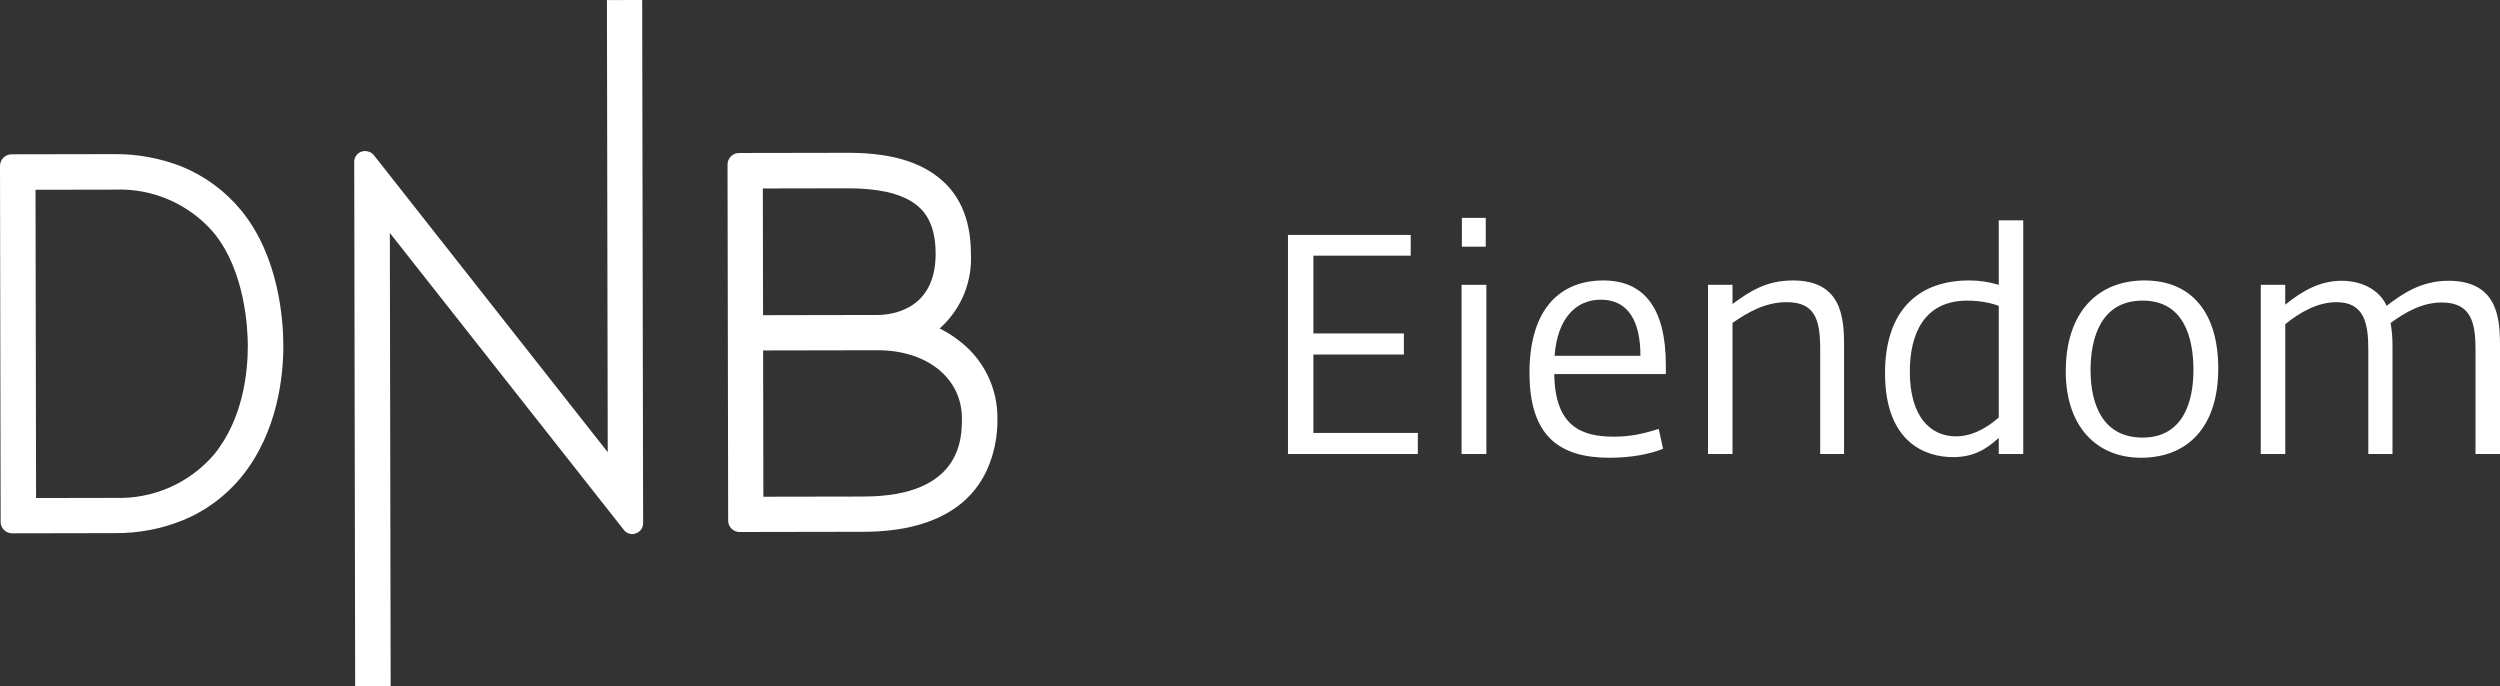
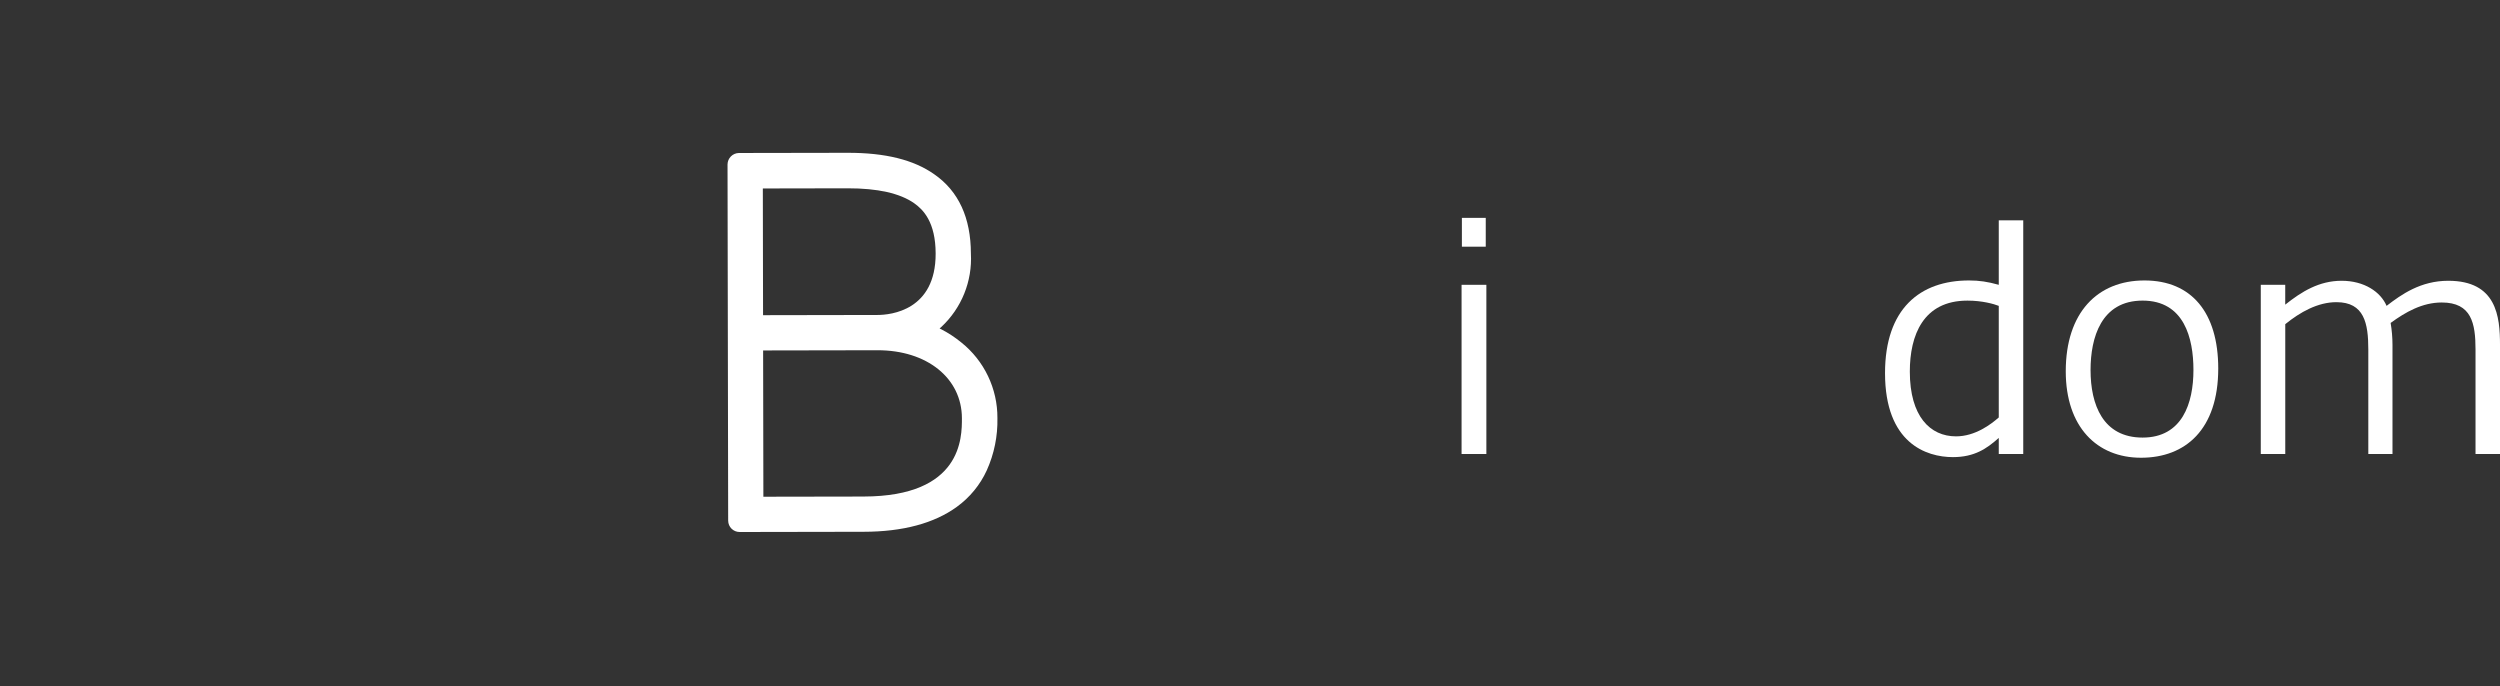
<svg xmlns="http://www.w3.org/2000/svg" id="logo_DNB_Eiendom" data-name="logo DNB Eiendom" viewBox="0 0 1573.77 431.92">
  <rect x="0" y="0" width="1573.77" height="431.92" fill="#333333" stroke="none" />
  <g>
    <path d="M605.14,215.58c-3.86-3.17-8.03-5.92-12.46-8.22l-1.2-.6,1.05-.9c12.77-11.87,19.61-28.8,18.66-46.22-.04-22.49-7.72-39.28-23.03-49.9-12.91-9.13-30.77-13.59-54.61-13.55l-68.38.12c-3.95.06-7.14,3.26-7.18,7.21l.4,224.2c0,3.98,3.24,7.19,7.21,7.18l78.13-.14c24.59-.04,44.38-5.33,58.61-15.7,8.16-5.91,14.66-13.82,18.85-22.98,4.65-10.32,6.93-21.54,6.69-32.85.12-18.53-8.26-36.08-22.73-47.65h0ZM480.2,118.64l53.39-.1c18.9-.03,32.85,3.09,41.86,9.37,5.71,4.04,13.52,11.82,13.55,31.77.06,35.69-28.12,38.59-36.67,38.6l-71.98.13-.14-79.78h-.01ZM543.68,312.58l-63.13.11-.16-92.08,71.98-.13c31.19-.06,53.12,17.6,53.16,42.79.02,12.15.09,49.19-61.84,49.3h0Z" style="fill: #fff;" />
-     <path d="M151.81,132.42c-10.06-12.22-23.02-21.74-37.69-27.68-13.39-5.2-27.64-7.83-42-7.72l-64.93.12C3.18,97.22-.02,100.5,0,104.5l.4,224.04c0,3.98,3.24,7.19,7.21,7.18l64.93-.12c14.37.13,28.63-2.55,41.98-7.87,14.68-5.88,27.61-15.4,37.59-27.67,22.89-28.23,26.28-63.78,26.25-82.53-.03-15.89-2.65-55.93-26.55-85.13h0v.02h0ZM134.84,286.01c-15.52,18.16-38.47,28.25-62.34,27.41l-49.79.09-.35-194.05,49.79-.09c23.88-1,46.89,9.02,62.43,27.18,19.84,24.26,21.4,60.55,21.42,71.04.03,15.75-2.62,45.59-21.17,68.42h.01Z" style="fill: #fff;" />
-     <path d="M404.26,0l.59,329.32c.06,2.94-1.83,5.57-4.64,6.45-.66.29-1.38.45-2.1.46-2.2,0-4.27-1.06-5.55-2.85l-147.15-186.73.51,285.23-22.34.04-.59-330.07c0-2.97,1.94-5.59,4.79-6.45.67-.26,1.39-.36,2.1-.3,2.17-.03,4.23.97,5.55,2.68l147.15,186.89L382.07.04l22.2-.04h-.01Z" style="fill: #fff;" />
  </g>
  <g>
-     <polygon points="810.79 147.88 888.05 147.88 888.05 160.94 826.79 160.94 826.79 209.91 883.75 209.91 883.75 223.18 826.79 223.18 826.79 272.53 892.53 272.53 892.53 285.8 810.79 285.8 810.79 147.88" style="fill: #fff;" />
    <path d="M920.07,179.29h15.61v106.51h-15.61v-106.51h0ZM920.27,155.29v-18.14h15.02v18.14h-15.02Z" style="fill: #fff;" />
-     <path d="M962.82,234.69c0-41.55,20.48-58.14,46.43-58.14s39.41,17.76,39.41,53.27v5.66h-70.23c.4,32.97,17.17,39.41,37.46,39.41,10.34,0,18.34-1.76,28.29-4.88l2.73,12.49c-8,3.31-20.09,5.66-33.56,5.66-31.02,0-50.53-12.88-50.53-53.45v-.02h0ZM1032.66,223.96c0-21.66-7.61-35.31-24.97-35.31-15.41,0-27.31,11.51-29.07,35.31h54.04,0Z" style="fill: #fff;" />
-     <path d="M1075.21,179.29h15.41v12.09c11.12-8.19,21.46-14.83,38.04-14.83,30.24,0,32.19,22.64,32.19,40.58v68.67h-15.02v-65.74c0-18.34-2.93-29.85-21.07-29.85-13.65,0-24.58,6.44-34.14,13.07v82.52h-15.41v-106.51h0Z" style="fill: #fff;" />
    <path d="M1186.64,234.88c0-40.57,22.04-58.33,52.87-58.33,6.44,0,11.7.78,18.73,2.74v-40.58h15.41v147.1h-15.41v-10.14c-7.61,6.83-15.41,12.09-28.87,12.09-16.78,0-42.73-8.78-42.73-52.87h0ZM1258.24,262.78v-70.23c-2.93-1.17-10.34-3.31-19.71-3.31-27.9,0-36.28,21.85-36.28,44.68,0,28.29,12.87,40.77,29.07,40.77,12.09,0,22.04-7.61,26.92-11.9h0Z" style="fill: #fff;" />
    <path d="M1300.41,233.71c0-36.87,19.9-57.16,49.56-57.16s46.43,20.29,46.43,55.41c0,38.43-20.68,56.19-48.58,56.19s-47.41-19.51-47.41-54.43h0ZM1380.79,232.93c0-20.09-5.85-43.7-32-43.7s-32.77,23.41-32.77,43.7c0,21.85,7.8,42.53,32.77,42.53s32-21.66,32-42.53Z" style="fill: #fff;" />
    <path d="M1423.16,179.29h15.41v12.49c10.34-8.2,21.26-15.03,35.51-15.03s24.58,7.02,28.29,15.8c9.37-7.21,21.46-15.8,38.82-15.8,30.43,0,32.58,22.44,32.58,40.39v68.67h-15.41v-65.74c0-16.58-2.53-29.65-21.26-29.65-12.29,0-22.82,6.05-32.18,12.87.77,4.49,1.17,9.36,1.17,13.85v68.67h-15.22v-65.74c0-16.58-2.54-29.85-20.09-29.85-11.7,0-22.82,6.24-32.19,13.85v81.74h-15.41v-106.51h-.02Z" style="fill: #fff;" />
  </g>
</svg>